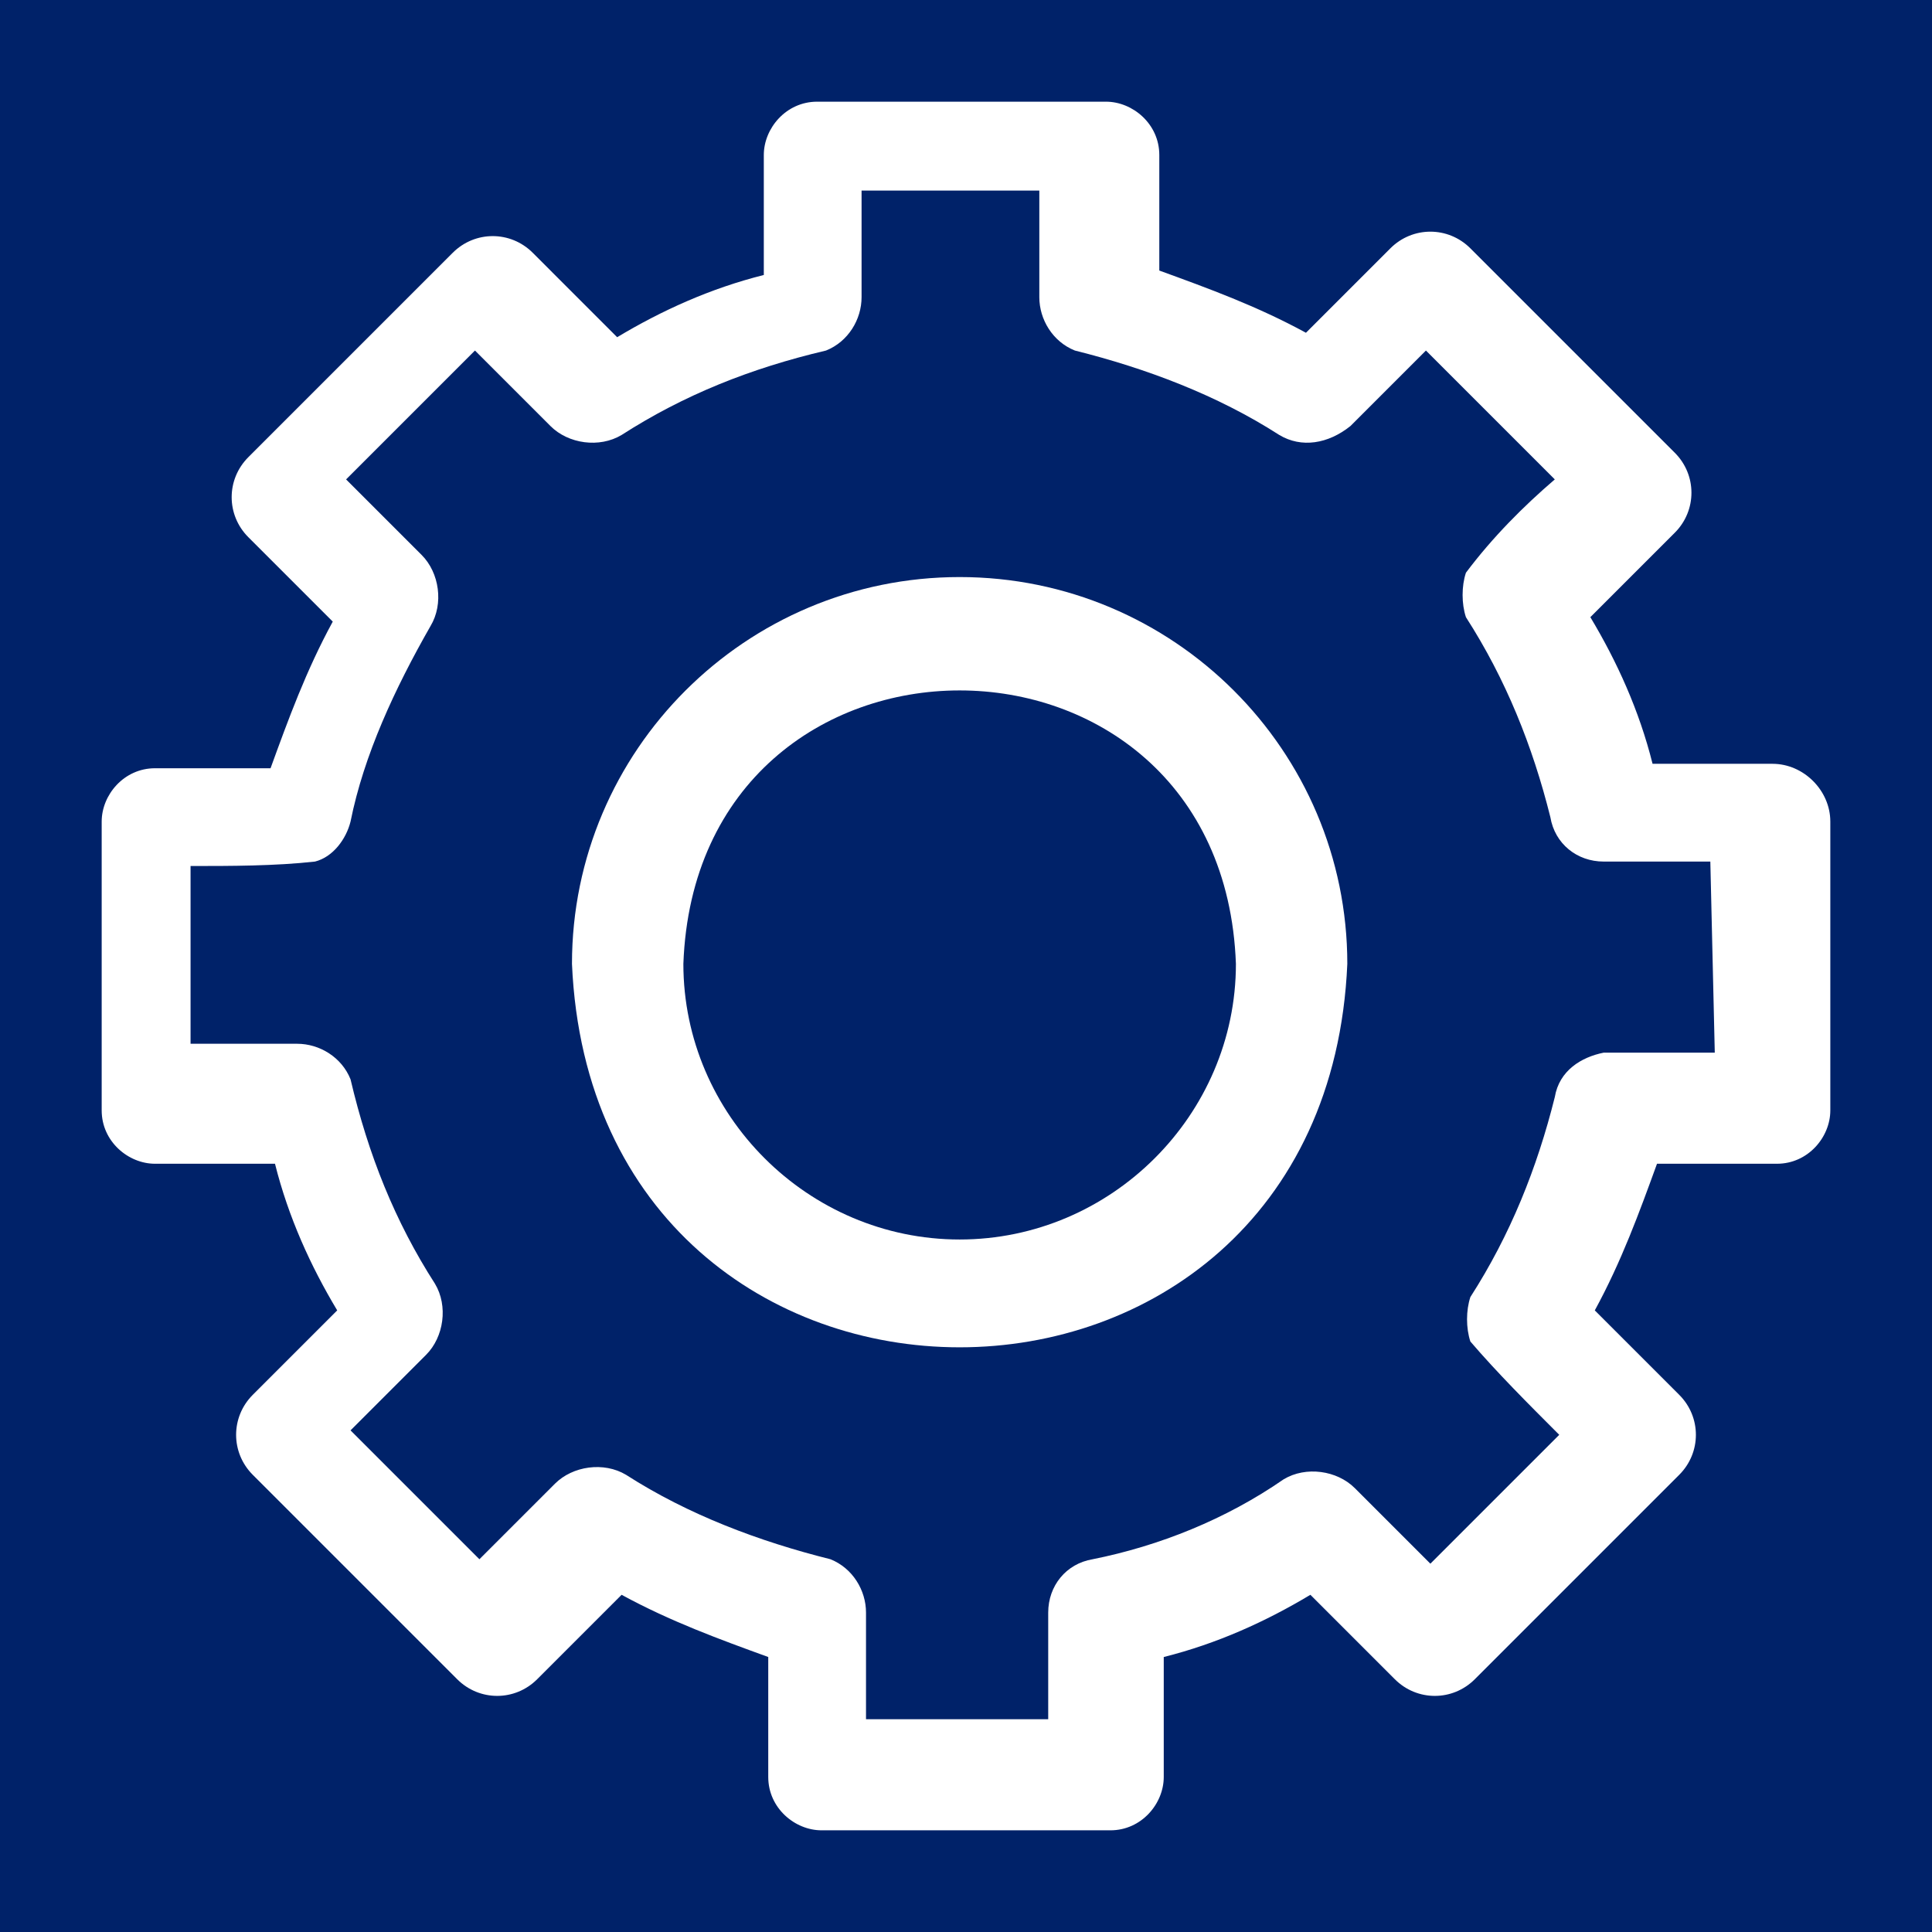
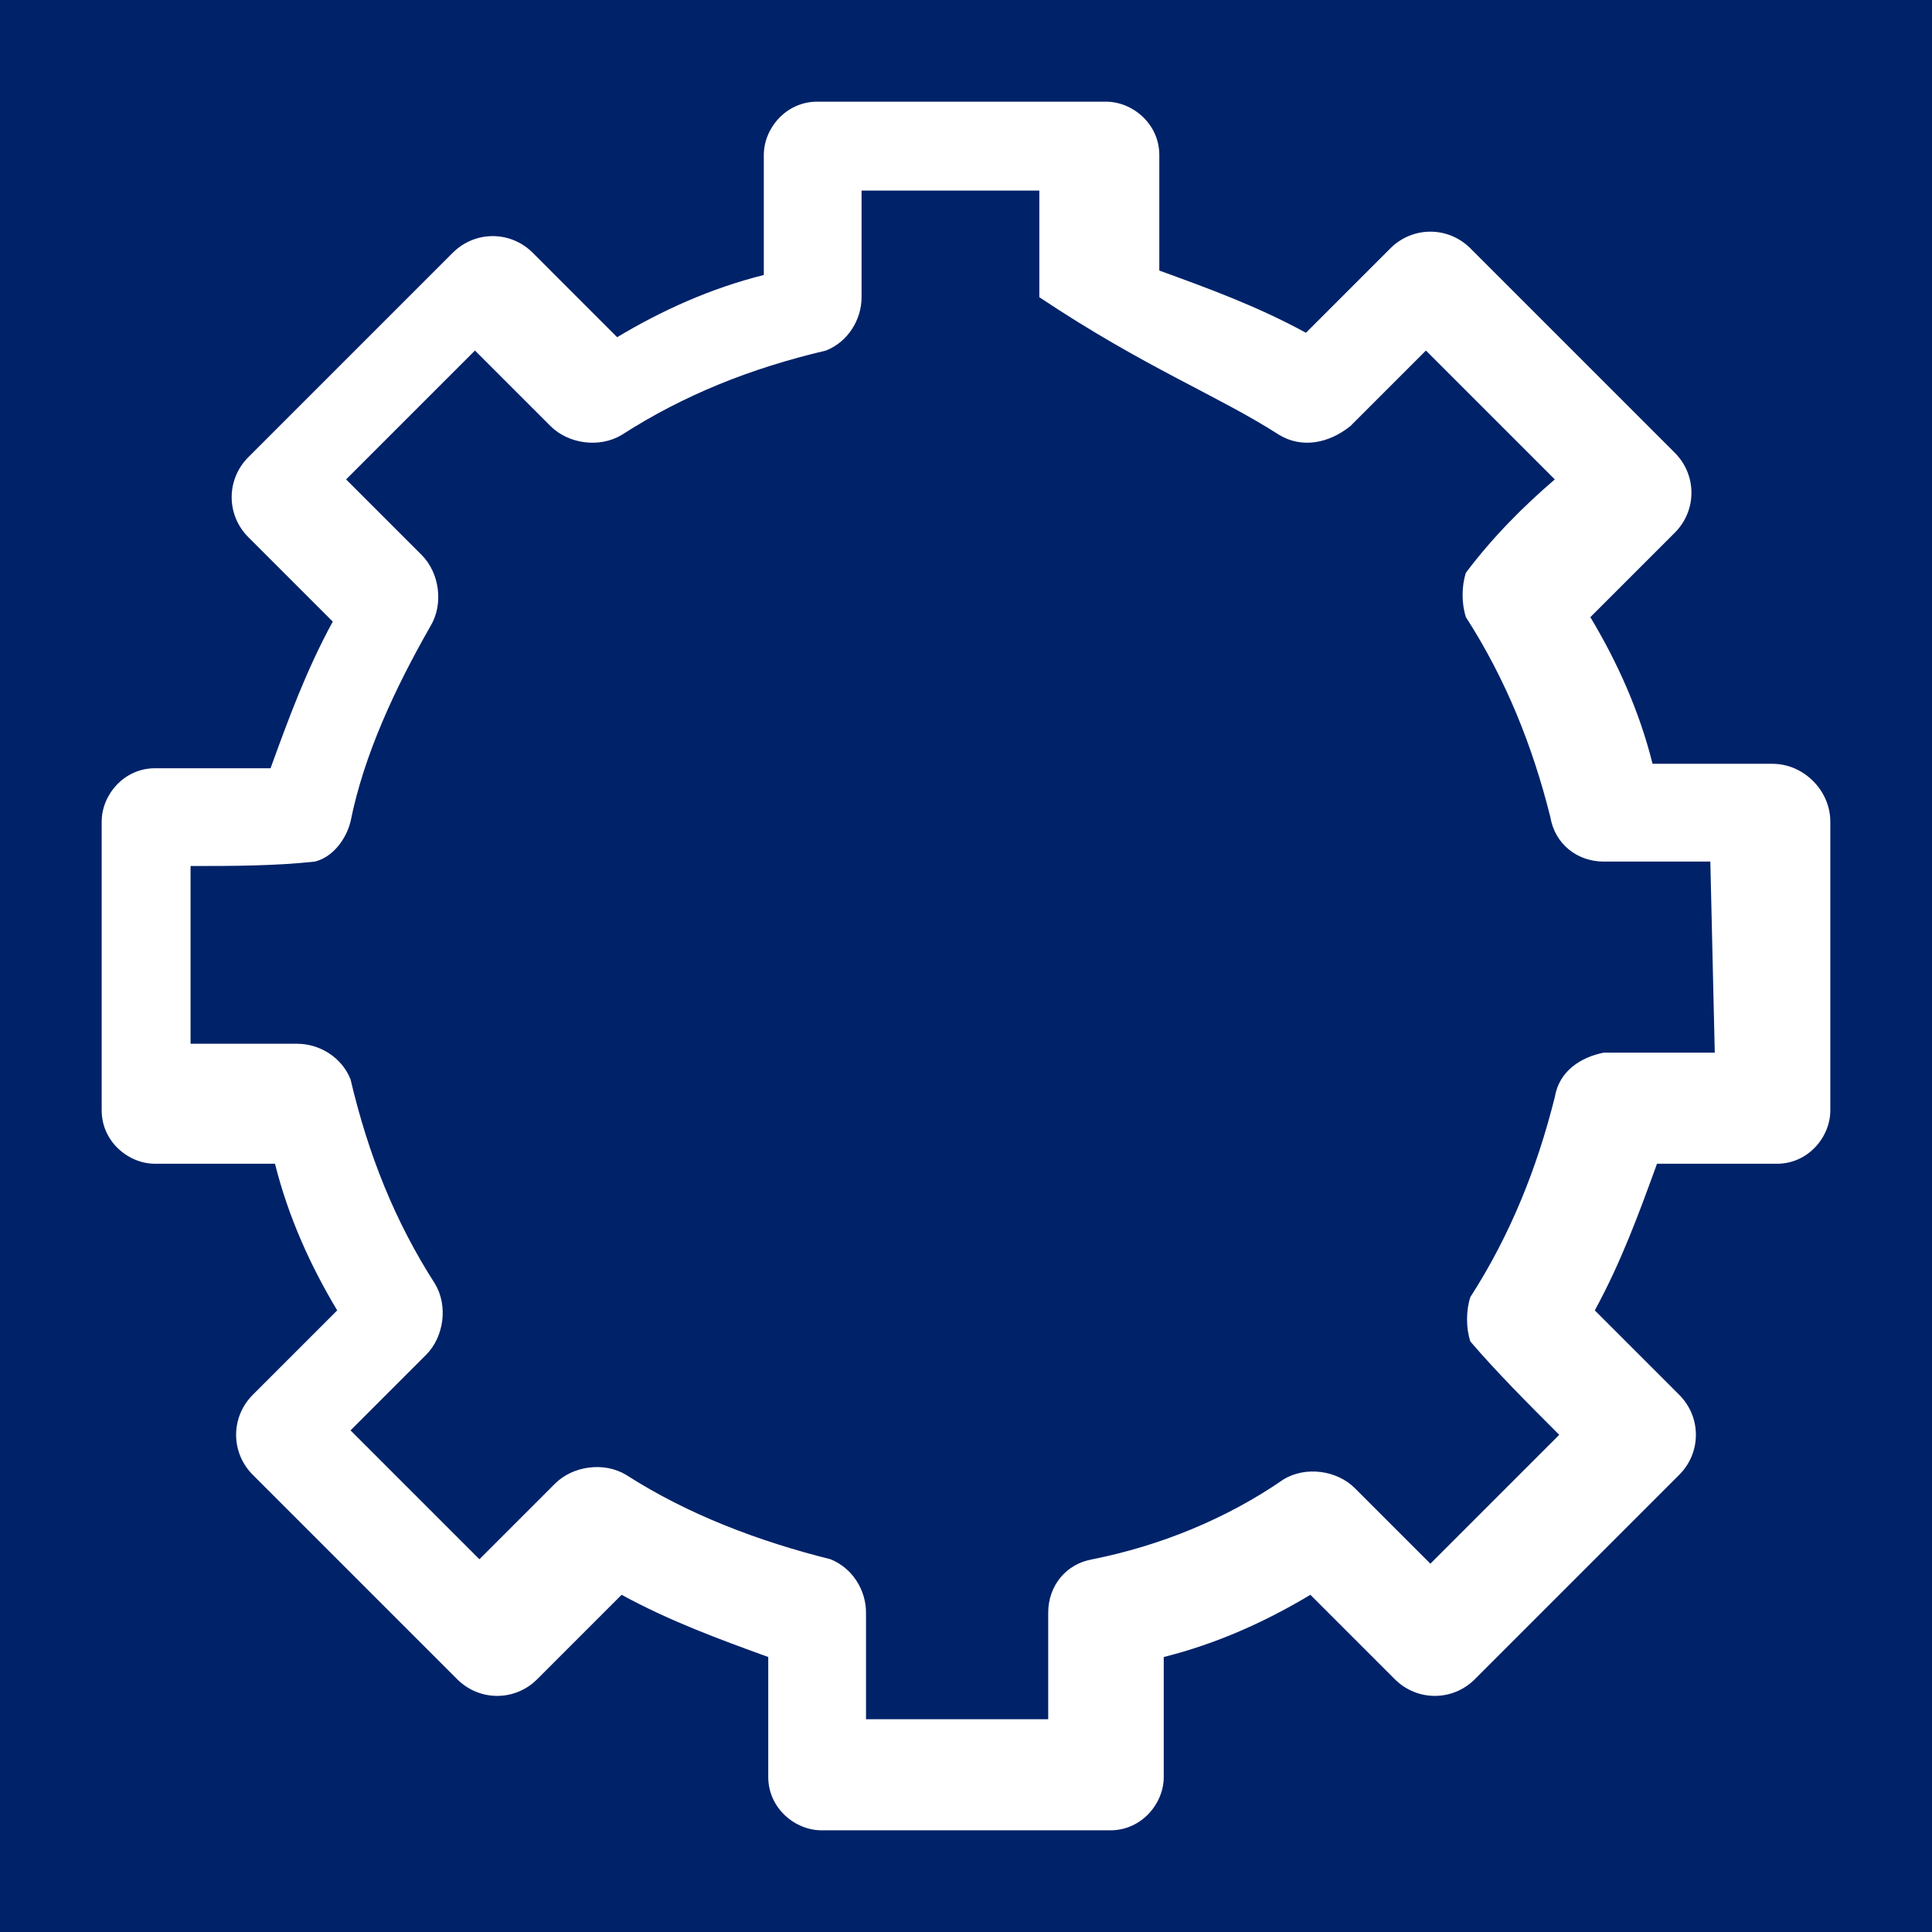
<svg xmlns="http://www.w3.org/2000/svg" width="760px" height="760px" viewBox="0 0 760 760" version="1.1">
  <title>Group</title>
  <desc>Created with Sketch.</desc>
  <g id="Page-1" stroke="none" stroke-width="1" fill="none" fill-rule="evenodd">
    <g id="Group">
      <rect id="Rectangle" fill="#002269" x="0" y="0" width="760" height="760" />
      <g id="Layer_65" transform="translate(40, 40)" fill="#FFFFFF" fill-rule="nonzero">
-         <path d="M337.5,187 C253.362,187 185,255.208 185,339.156 C193.764,540.281 481.236,540.281 490,339.156 C490,255.208 421.638,187 337.5,187 Z M337.5,447.589 C277.902,447.589 228.822,398.619 228.822,339.156 C234.08,195.745 440.92,195.745 446.178,339.156 C446.178,398.619 397.098,447.589 337.5,447.589 Z" id="Shape" />
-         <path d="M657.275,260.463 L610.077,260.463 C604.833,239.486 596.093,220.257 585.604,202.776 L618.817,169.563 C627.558,160.823 627.558,146.838 618.817,138.098 C618.817,138.098 618.817,138.098 618.817,138.098 L538.406,57.686 C529.666,48.946 515.681,48.946 506.941,57.686 C506.941,57.686 506.941,57.686 506.941,57.686 L473.728,90.9 C454.499,80.411 435.27,73.419 416.041,66.427 L416.041,20.977 C416.041,8.74 405.553,0 395.064,0 L281.44,0 C269.203,0 260.463,10.488 260.463,20.977 L260.463,68.175 C239.486,73.419 220.257,82.159 202.776,92.648 L169.563,59.434 C160.823,50.694 146.838,50.694 138.098,59.434 C138.098,59.434 138.098,59.434 138.098,59.434 L57.686,139.846 C48.946,148.586 48.946,162.571 57.686,171.311 C57.686,171.311 57.686,171.311 57.686,171.311 L90.9,204.524 C80.411,223.753 73.419,242.982 66.427,262.211 L20.977,262.211 C8.74,262.211 0,272.699 0,283.188 L0,396.812 C0,409.049 10.488,417.789 20.977,417.789 L68.175,417.789 C73.419,438.766 82.159,457.995 92.648,475.476 L59.434,508.689 C50.694,517.429 50.694,531.414 59.434,540.154 C59.434,540.154 59.434,540.154 59.434,540.154 L139.846,620.566 C148.586,629.306 162.571,629.306 171.311,620.566 C171.311,620.566 171.311,620.566 171.311,620.566 L204.524,587.352 C223.753,597.841 242.982,604.833 262.211,611.825 L262.211,659.023 C262.211,671.26 272.699,680 283.188,680 L396.812,680 C409.049,680 417.789,669.512 417.789,659.023 L417.789,611.825 C438.766,606.581 457.995,597.841 475.476,587.352 L508.689,620.566 C517.429,629.306 531.414,629.306 540.154,620.566 C540.154,620.566 540.154,620.566 540.154,620.566 L620.566,540.154 C629.306,531.414 629.306,517.429 620.566,508.689 C620.566,508.689 620.566,508.689 620.566,508.689 L587.352,475.476 C597.841,456.247 604.833,437.018 611.825,417.789 L659.023,417.789 C671.26,417.789 680,407.301 680,396.812 L680,283.188 C680,270.951 669.512,260.463 657.275,260.463 C657.275,260.463 657.275,260.463 657.275,260.463 Z M634.55,374.087 L592.596,374.087 L590.848,374.087 C582.108,375.835 573.368,381.08 571.62,391.568 C564.627,419.537 554.139,445.758 538.406,470.231 C536.658,475.476 536.658,482.468 538.406,487.712 C548.895,499.949 561.131,512.185 573.368,524.422 L522.674,575.116 L492.956,545.398 C485.964,538.406 473.728,536.658 464.987,541.902 C442.262,557.635 416.041,568.123 389.82,573.368 C379.332,575.116 372.339,583.856 372.339,594.344 L372.339,636.298 L300.668,636.298 L300.668,594.344 C300.668,585.604 295.424,576.864 286.684,573.368 C258.715,566.375 230.746,555.887 206.272,540.154 C197.532,534.91 185.296,536.658 178.303,543.65 L148.586,573.368 L97.892,522.674 L127.609,492.956 C134.602,485.964 136.35,473.728 131.105,464.987 C115.373,440.514 104.884,414.293 97.892,384.576 C94.396,375.835 85.656,370.591 76.915,370.591 L34.961,370.591 L34.961,300.668 C50.694,300.668 68.175,300.668 83.907,298.92 C90.9,297.172 96.144,290.18 97.892,283.188 C103.136,256.967 115.373,230.746 129.357,206.272 C134.602,197.532 132.853,185.296 125.861,178.303 L96.144,148.586 L146.838,97.892 L176.555,127.609 C183.548,134.602 195.784,136.35 204.524,131.105 C228.997,115.373 255.219,104.884 284.936,97.892 C293.676,94.396 298.92,85.656 298.92,76.915 L298.92,34.961 L368.843,34.961 L368.843,76.915 C368.843,85.656 374.087,94.396 382.828,97.892 C410.797,104.884 438.766,115.373 463.239,131.105 C471.979,136.35 482.468,134.602 491.208,127.609 L520.925,97.892 L571.62,148.586 C559.383,159.075 547.147,171.311 536.658,185.296 C534.91,190.54 534.91,197.532 536.658,202.776 C552.391,227.249 562.879,253.47 569.871,281.44 C571.62,291.928 580.36,298.92 590.848,298.92 L632.802,298.92 L634.55,374.087 Z" id="Shape" />
+         <path d="M657.275,260.463 L610.077,260.463 C604.833,239.486 596.093,220.257 585.604,202.776 L618.817,169.563 C627.558,160.823 627.558,146.838 618.817,138.098 C618.817,138.098 618.817,138.098 618.817,138.098 L538.406,57.686 C529.666,48.946 515.681,48.946 506.941,57.686 C506.941,57.686 506.941,57.686 506.941,57.686 L473.728,90.9 C454.499,80.411 435.27,73.419 416.041,66.427 L416.041,20.977 C416.041,8.74 405.553,0 395.064,0 L281.44,0 C269.203,0 260.463,10.488 260.463,20.977 L260.463,68.175 C239.486,73.419 220.257,82.159 202.776,92.648 L169.563,59.434 C160.823,50.694 146.838,50.694 138.098,59.434 C138.098,59.434 138.098,59.434 138.098,59.434 L57.686,139.846 C48.946,148.586 48.946,162.571 57.686,171.311 C57.686,171.311 57.686,171.311 57.686,171.311 L90.9,204.524 C80.411,223.753 73.419,242.982 66.427,262.211 L20.977,262.211 C8.74,262.211 0,272.699 0,283.188 L0,396.812 C0,409.049 10.488,417.789 20.977,417.789 L68.175,417.789 C73.419,438.766 82.159,457.995 92.648,475.476 L59.434,508.689 C50.694,517.429 50.694,531.414 59.434,540.154 C59.434,540.154 59.434,540.154 59.434,540.154 L139.846,620.566 C148.586,629.306 162.571,629.306 171.311,620.566 C171.311,620.566 171.311,620.566 171.311,620.566 L204.524,587.352 C223.753,597.841 242.982,604.833 262.211,611.825 L262.211,659.023 C262.211,671.26 272.699,680 283.188,680 L396.812,680 C409.049,680 417.789,669.512 417.789,659.023 L417.789,611.825 C438.766,606.581 457.995,597.841 475.476,587.352 L508.689,620.566 C517.429,629.306 531.414,629.306 540.154,620.566 C540.154,620.566 540.154,620.566 540.154,620.566 L620.566,540.154 C629.306,531.414 629.306,517.429 620.566,508.689 C620.566,508.689 620.566,508.689 620.566,508.689 L587.352,475.476 C597.841,456.247 604.833,437.018 611.825,417.789 L659.023,417.789 C671.26,417.789 680,407.301 680,396.812 L680,283.188 C680,270.951 669.512,260.463 657.275,260.463 C657.275,260.463 657.275,260.463 657.275,260.463 Z M634.55,374.087 L592.596,374.087 L590.848,374.087 C582.108,375.835 573.368,381.08 571.62,391.568 C564.627,419.537 554.139,445.758 538.406,470.231 C536.658,475.476 536.658,482.468 538.406,487.712 C548.895,499.949 561.131,512.185 573.368,524.422 L522.674,575.116 L492.956,545.398 C485.964,538.406 473.728,536.658 464.987,541.902 C442.262,557.635 416.041,568.123 389.82,573.368 C379.332,575.116 372.339,583.856 372.339,594.344 L372.339,636.298 L300.668,636.298 L300.668,594.344 C300.668,585.604 295.424,576.864 286.684,573.368 C258.715,566.375 230.746,555.887 206.272,540.154 C197.532,534.91 185.296,536.658 178.303,543.65 L148.586,573.368 L97.892,522.674 L127.609,492.956 C134.602,485.964 136.35,473.728 131.105,464.987 C115.373,440.514 104.884,414.293 97.892,384.576 C94.396,375.835 85.656,370.591 76.915,370.591 L34.961,370.591 L34.961,300.668 C50.694,300.668 68.175,300.668 83.907,298.92 C90.9,297.172 96.144,290.18 97.892,283.188 C103.136,256.967 115.373,230.746 129.357,206.272 C134.602,197.532 132.853,185.296 125.861,178.303 L96.144,148.586 L146.838,97.892 L176.555,127.609 C183.548,134.602 195.784,136.35 204.524,131.105 C228.997,115.373 255.219,104.884 284.936,97.892 C293.676,94.396 298.92,85.656 298.92,76.915 L298.92,34.961 L368.843,34.961 L368.843,76.915 C410.797,104.884 438.766,115.373 463.239,131.105 C471.979,136.35 482.468,134.602 491.208,127.609 L520.925,97.892 L571.62,148.586 C559.383,159.075 547.147,171.311 536.658,185.296 C534.91,190.54 534.91,197.532 536.658,202.776 C552.391,227.249 562.879,253.47 569.871,281.44 C571.62,291.928 580.36,298.92 590.848,298.92 L632.802,298.92 L634.55,374.087 Z" id="Shape" />
      </g>
    </g>
  </g>
</svg>